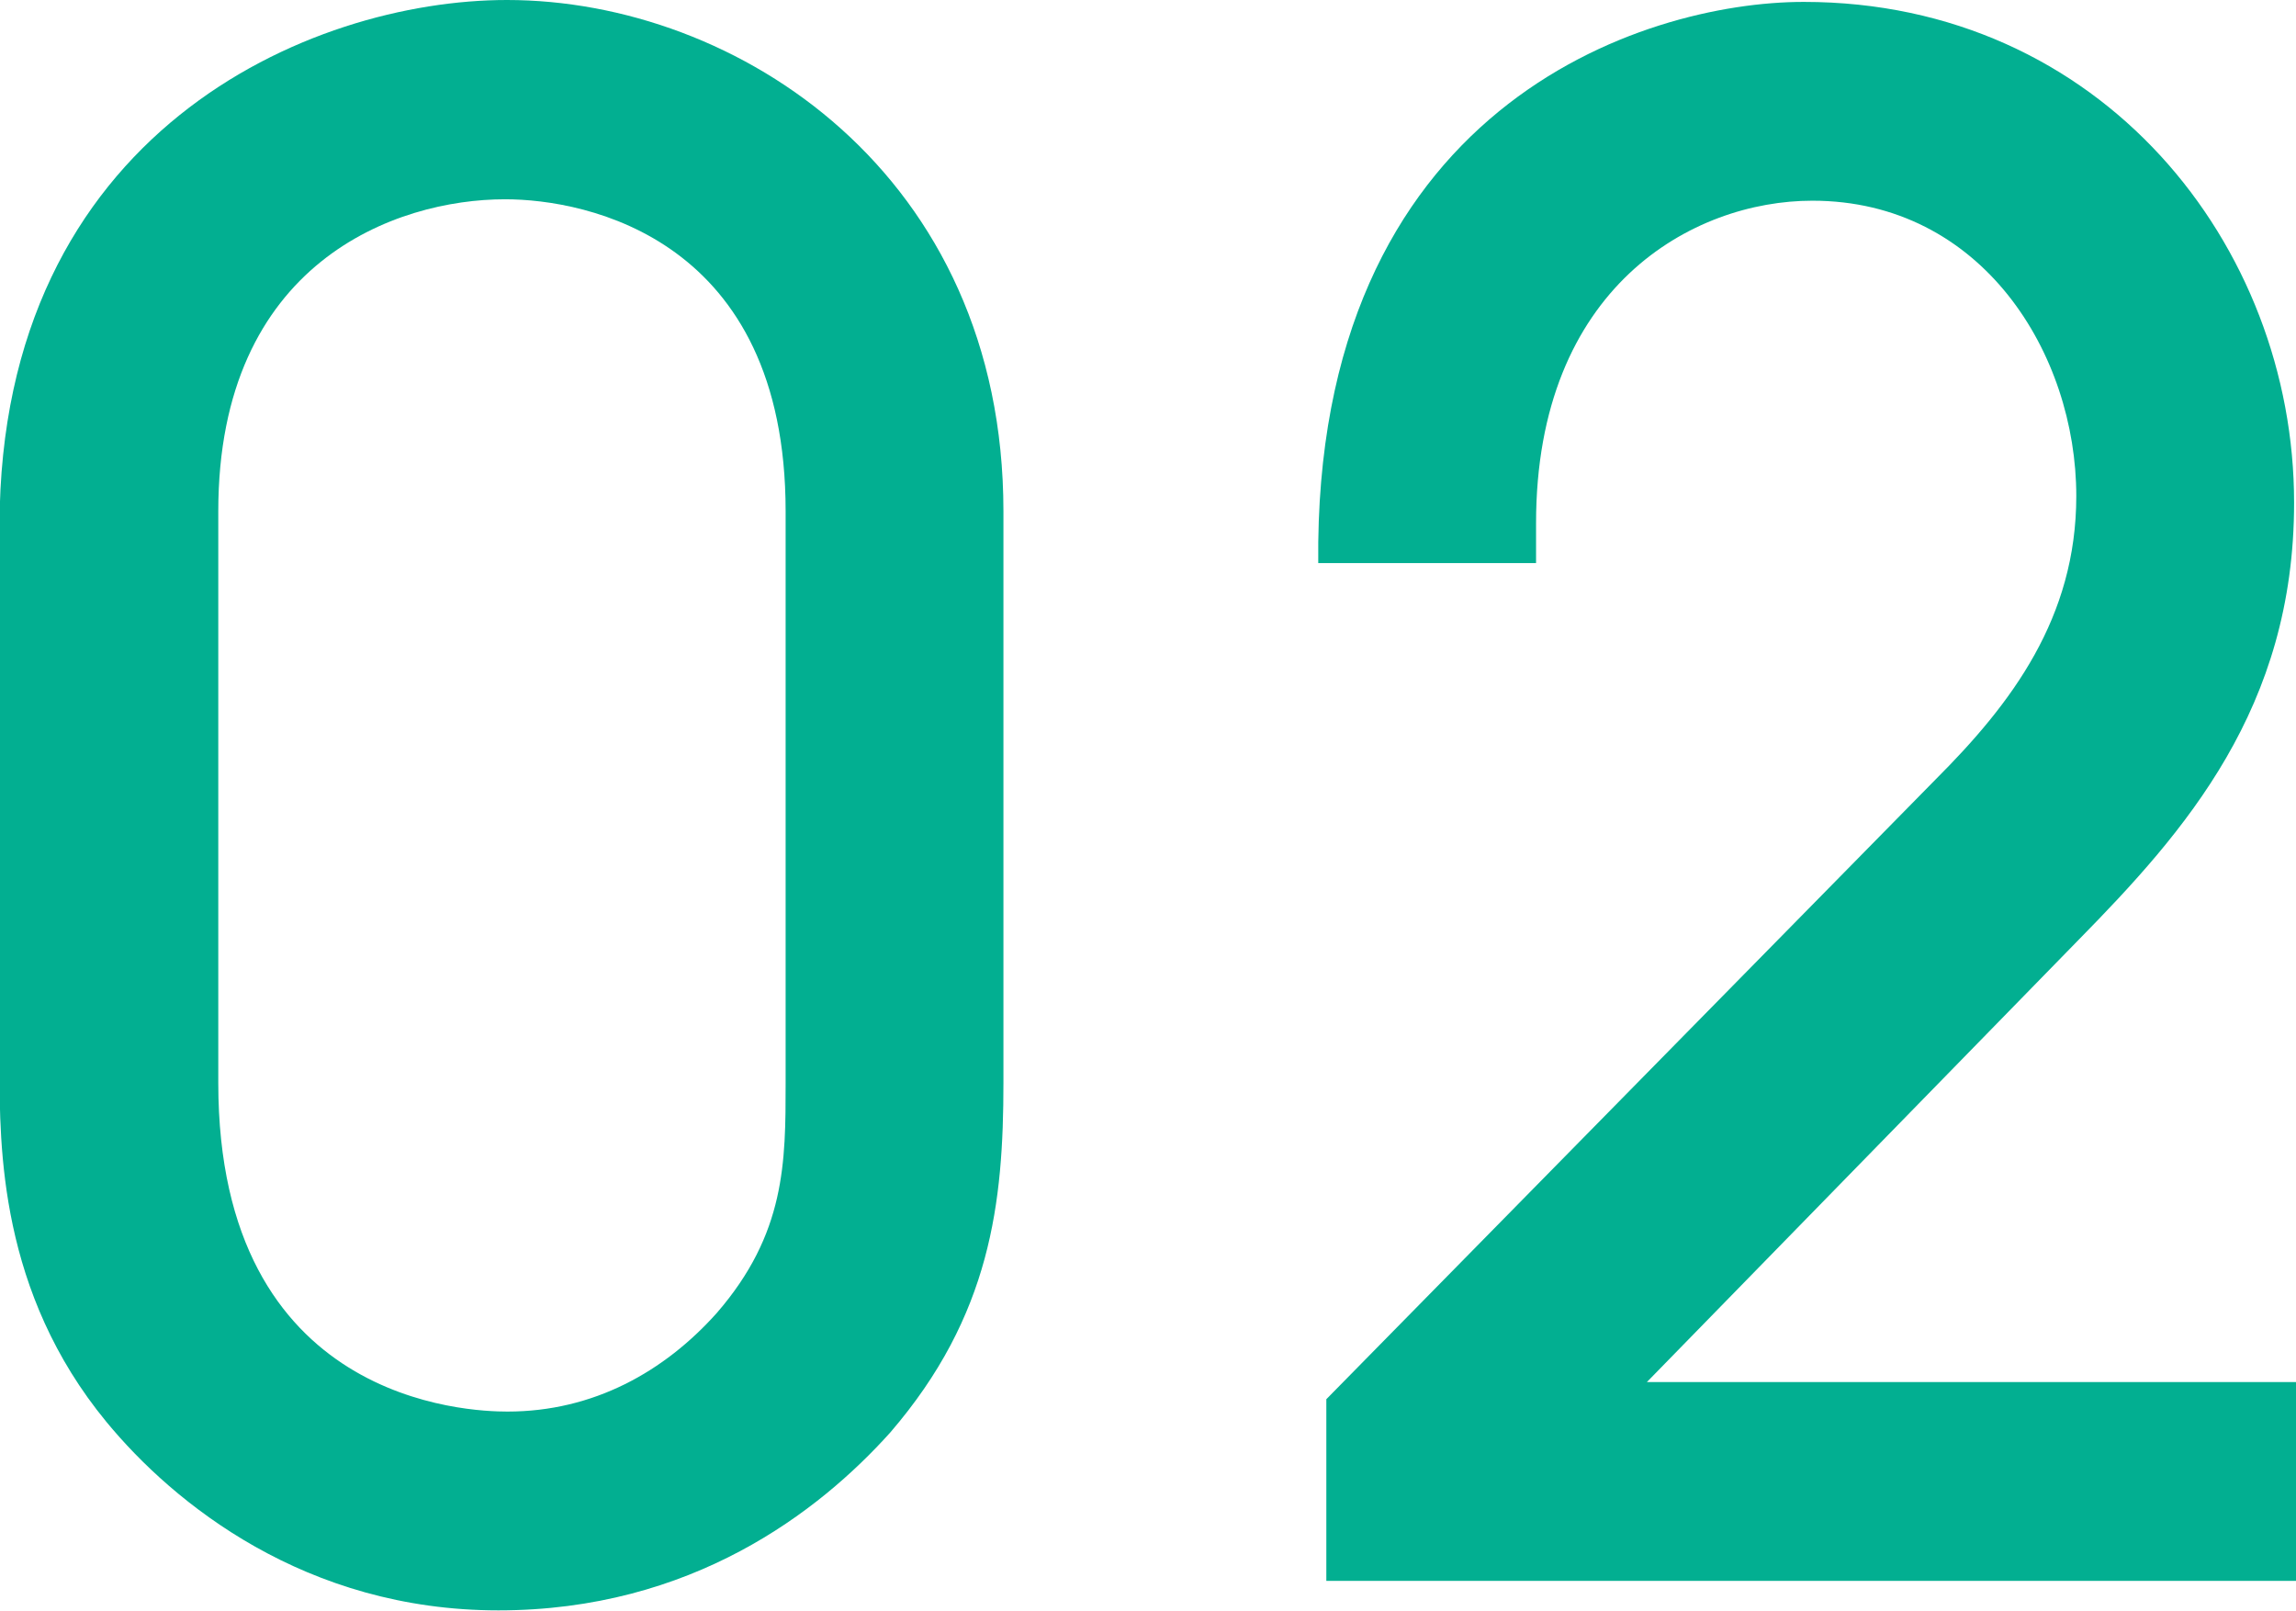
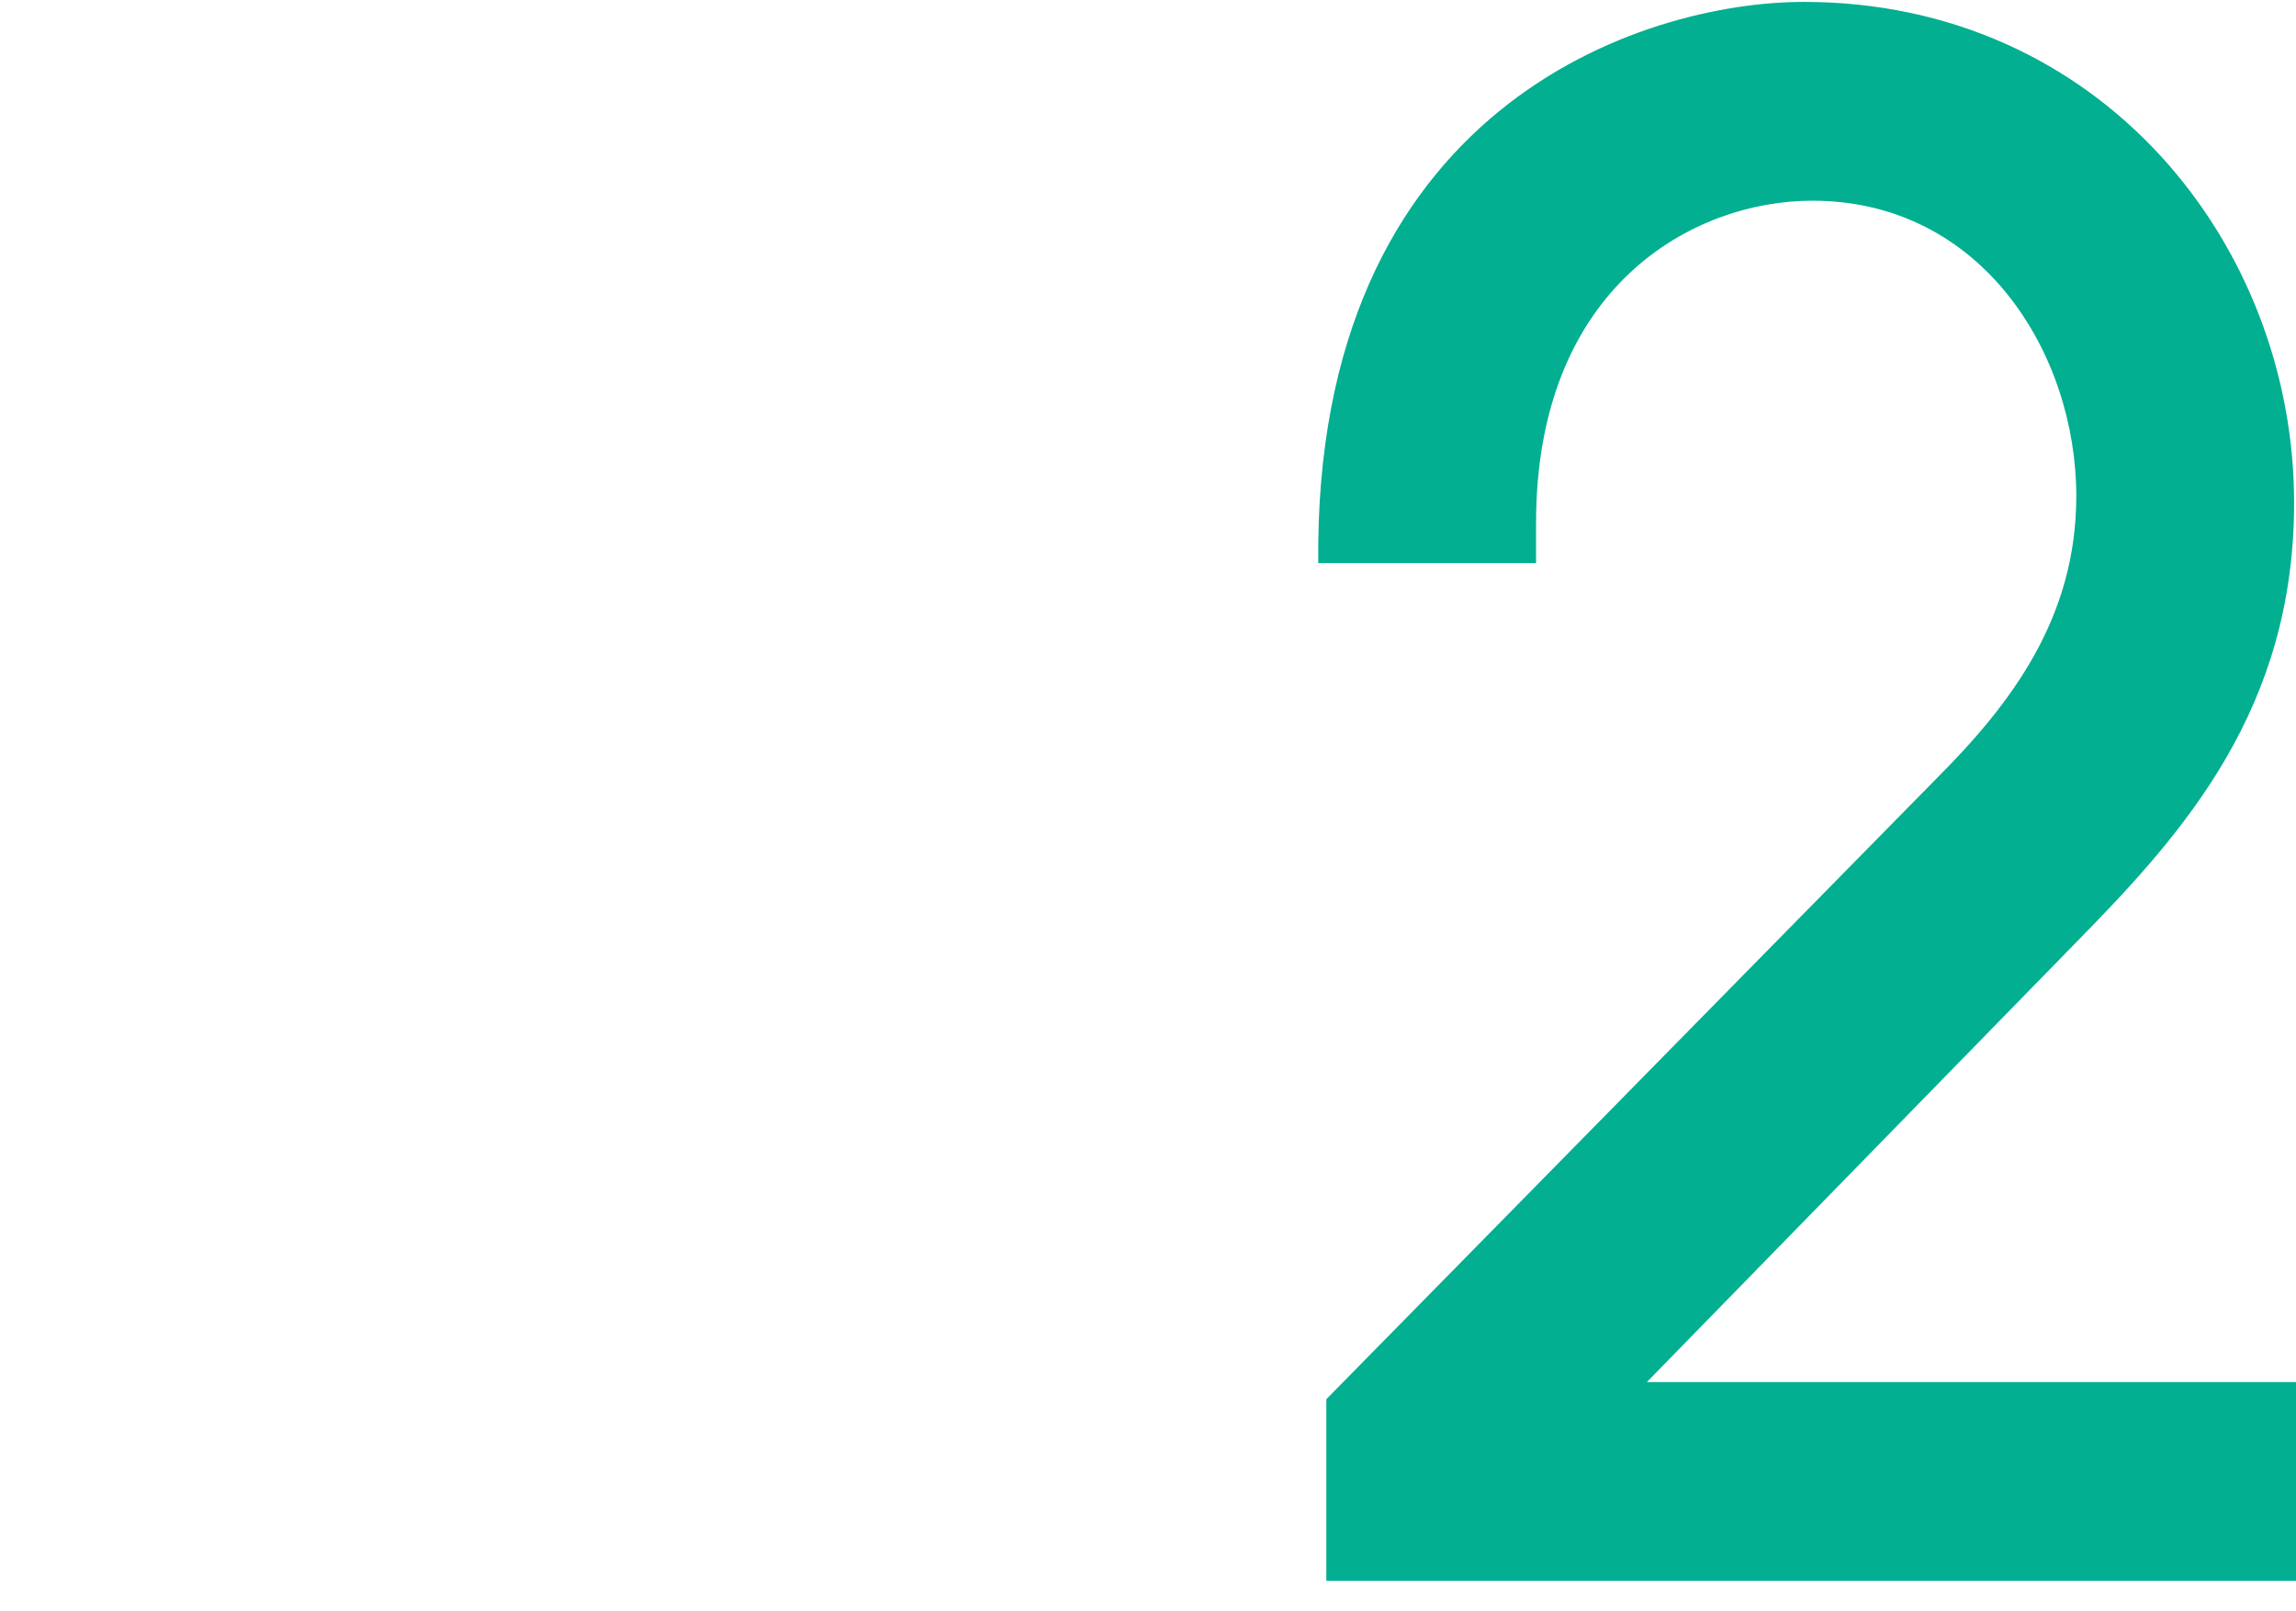
<svg xmlns="http://www.w3.org/2000/svg" id="_レイヤー_2" data-name="レイヤー 2" viewBox="0 0 48.28 33.87">
  <defs>
    <style>
      .cls-1 {
        fill: #02af91;
        stroke-width: 0px;
      }
    </style>
  </defs>
  <g id="design">
    <g>
-       <path class="cls-1" d="M21.1,22.77c0,2.51-.26,4.89-2.38,7.35-1.5,1.67-4.18,3.74-8.24,3.74s-6.83-2.25-8.24-3.96c-2.25-2.73-2.25-5.77-2.25-7.49v-11.36C0,2.77,6.52,0,10.66,0c4.84,0,10.44,3.66,10.44,10.75v12.02ZM16.52,10.75c0-5.73-4.18-6.56-5.9-6.56-2.29,0-6.03,1.32-6.03,6.56v12.02c0,6.74,5.28,6.91,6.08,6.91,1.81,0,3.3-.84,4.4-2.07,1.45-1.67,1.45-3.17,1.45-4.84v-12.02Z" />
      <path class="cls-1" d="M27.89,33.25v-3.83l12.82-13.04c1.59-1.59,2.95-3.39,2.95-5.95,0-2.99-1.98-6.21-5.55-6.21-2.51,0-5.81,1.81-5.81,6.78v.84h-4.58C27.62,2.25,34.54.04,37.93.04c6.25,0,10.31,5.11,10.31,10.53,0,4.32-2.29,6.91-4.54,9.2l-9.07,9.29h13.65v4.18h-20.39Z" />
    </g>
  </g>
</svg>